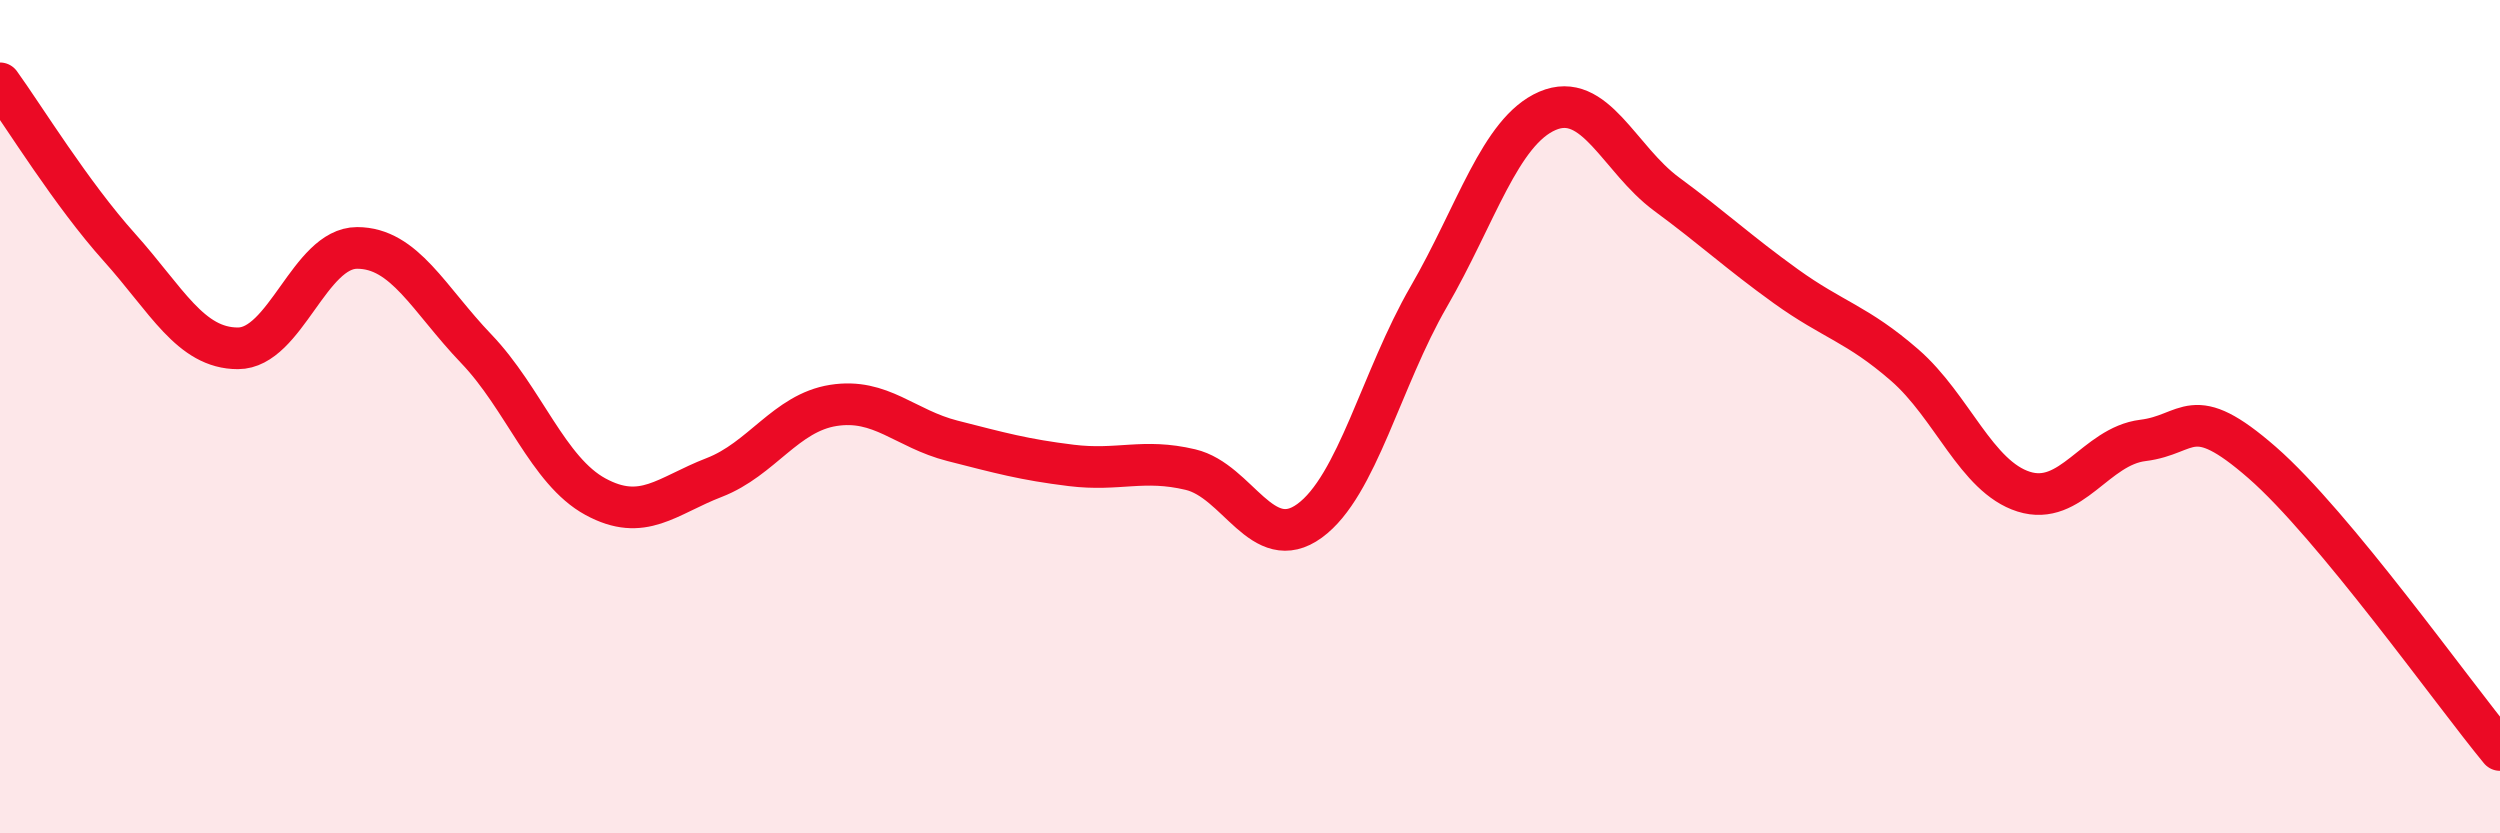
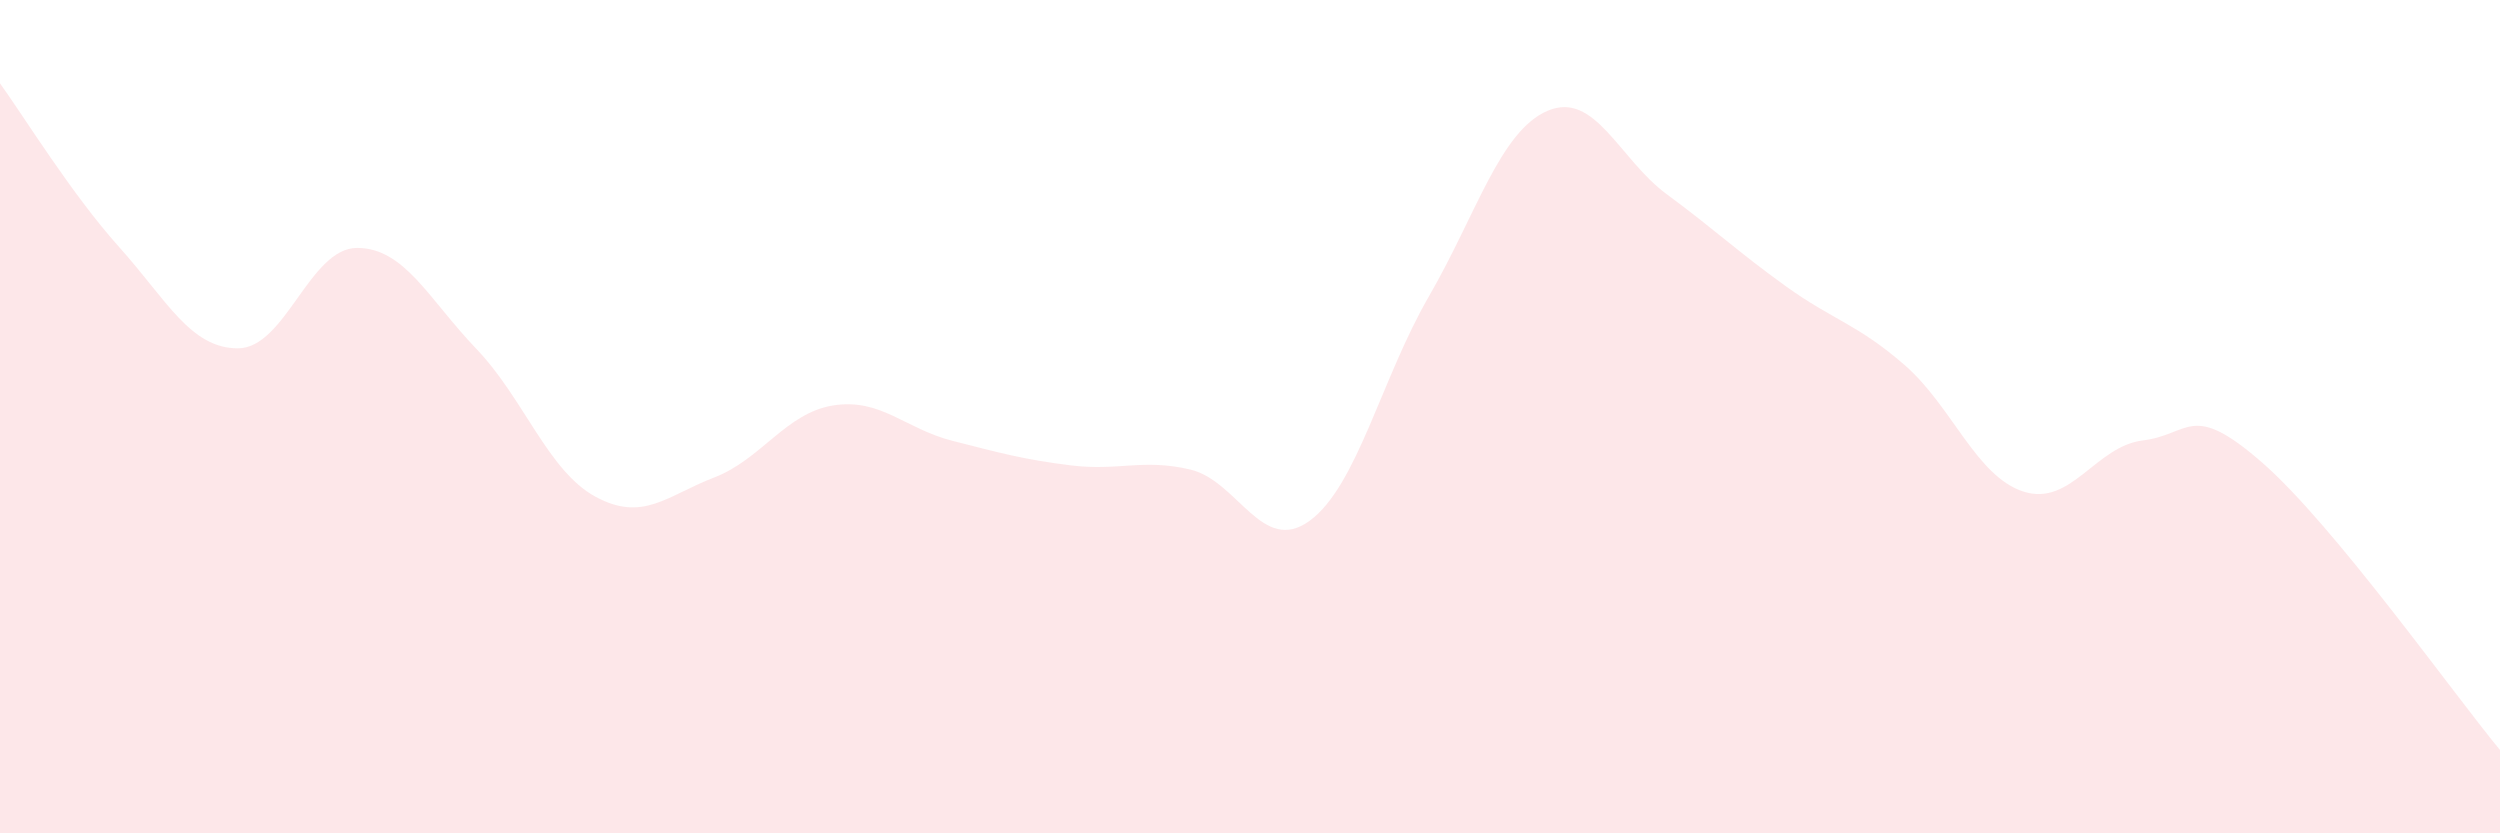
<svg xmlns="http://www.w3.org/2000/svg" width="60" height="20" viewBox="0 0 60 20">
  <path d="M 0,2 C 0.57,2.79 1.72,4.66 2.86,5.93 C 4,7.2 4.57,8.36 5.71,8.36 C 6.85,8.36 7.43,5.95 8.57,5.95 C 9.71,5.95 10.29,7.18 11.43,8.37 C 12.57,9.56 13.15,11.3 14.29,11.92 C 15.43,12.54 16,11.9 17.14,11.46 C 18.28,11.02 18.86,9.91 20,9.73 C 21.14,9.55 21.72,10.29 22.86,10.58 C 24,10.87 24.57,11.03 25.71,11.17 C 26.85,11.31 27.43,11 28.57,11.27 C 29.71,11.54 30.29,13.33 31.43,12.5 C 32.57,11.67 33.15,9.09 34.29,7.12 C 35.43,5.15 36,3.15 37.14,2.66 C 38.28,2.17 38.86,3.82 40,4.66 C 41.14,5.5 41.72,6.05 42.86,6.87 C 44,7.69 44.57,7.77 45.71,8.76 C 46.85,9.75 47.43,11.44 48.57,11.8 C 49.71,12.16 50.29,10.71 51.43,10.57 C 52.57,10.43 52.58,9.61 54.29,11.1 C 56,12.59 58.86,16.62 60,18L60 20L0 20Z" fill="#EB0A25" opacity="0.1" stroke-linecap="round" stroke-linejoin="round" />
-   <path d="M 0,2 C 0.57,2.79 1.72,4.66 2.86,5.93 C 4,7.2 4.57,8.36 5.71,8.36 C 6.85,8.36 7.43,5.95 8.57,5.95 C 9.71,5.95 10.29,7.18 11.43,8.37 C 12.57,9.56 13.15,11.3 14.29,11.92 C 15.43,12.54 16,11.9 17.14,11.46 C 18.28,11.02 18.86,9.91 20,9.73 C 21.14,9.55 21.72,10.29 22.86,10.58 C 24,10.87 24.57,11.03 25.71,11.17 C 26.85,11.31 27.43,11 28.57,11.27 C 29.71,11.54 30.29,13.33 31.43,12.5 C 32.57,11.67 33.15,9.09 34.29,7.12 C 35.43,5.15 36,3.15 37.14,2.66 C 38.28,2.17 38.86,3.82 40,4.66 C 41.14,5.5 41.72,6.05 42.86,6.87 C 44,7.69 44.57,7.77 45.71,8.76 C 46.85,9.75 47.43,11.44 48.57,11.8 C 49.71,12.16 50.29,10.71 51.43,10.57 C 52.57,10.43 52.58,9.61 54.29,11.1 C 56,12.59 58.86,16.62 60,18" stroke="#EB0A25" stroke-width="1" fill="none" stroke-linecap="round" stroke-linejoin="round" />
</svg>